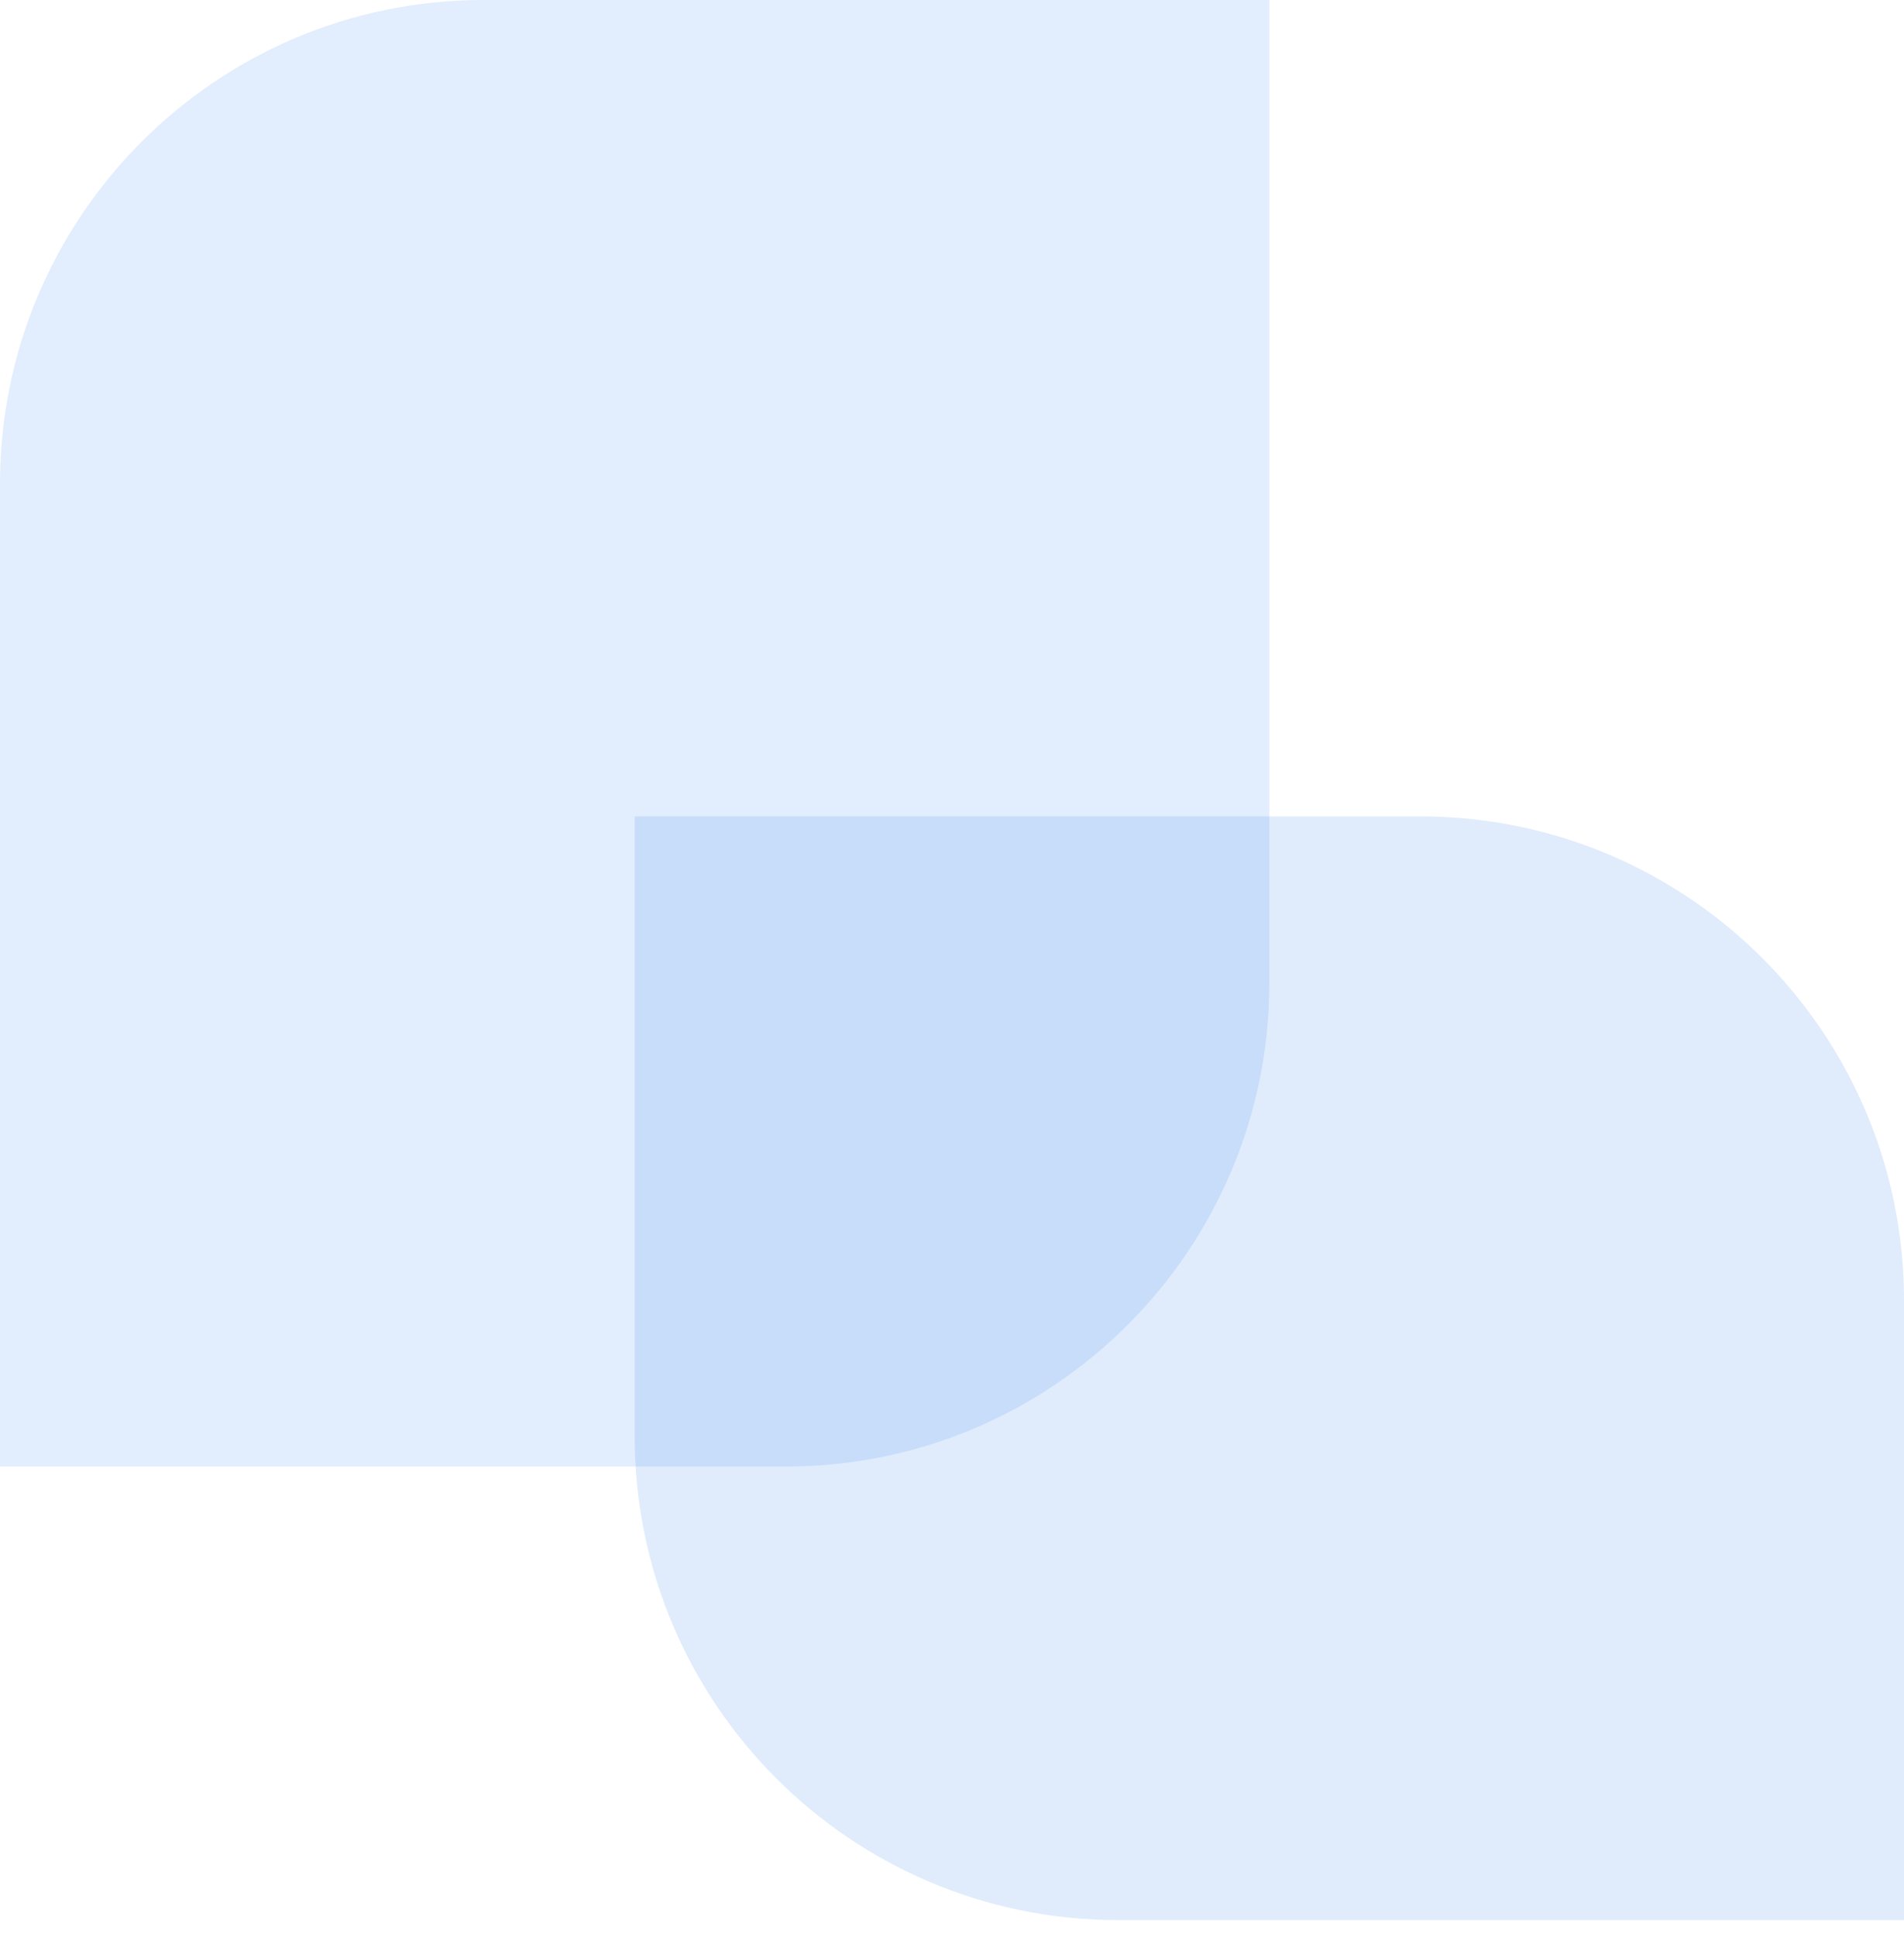
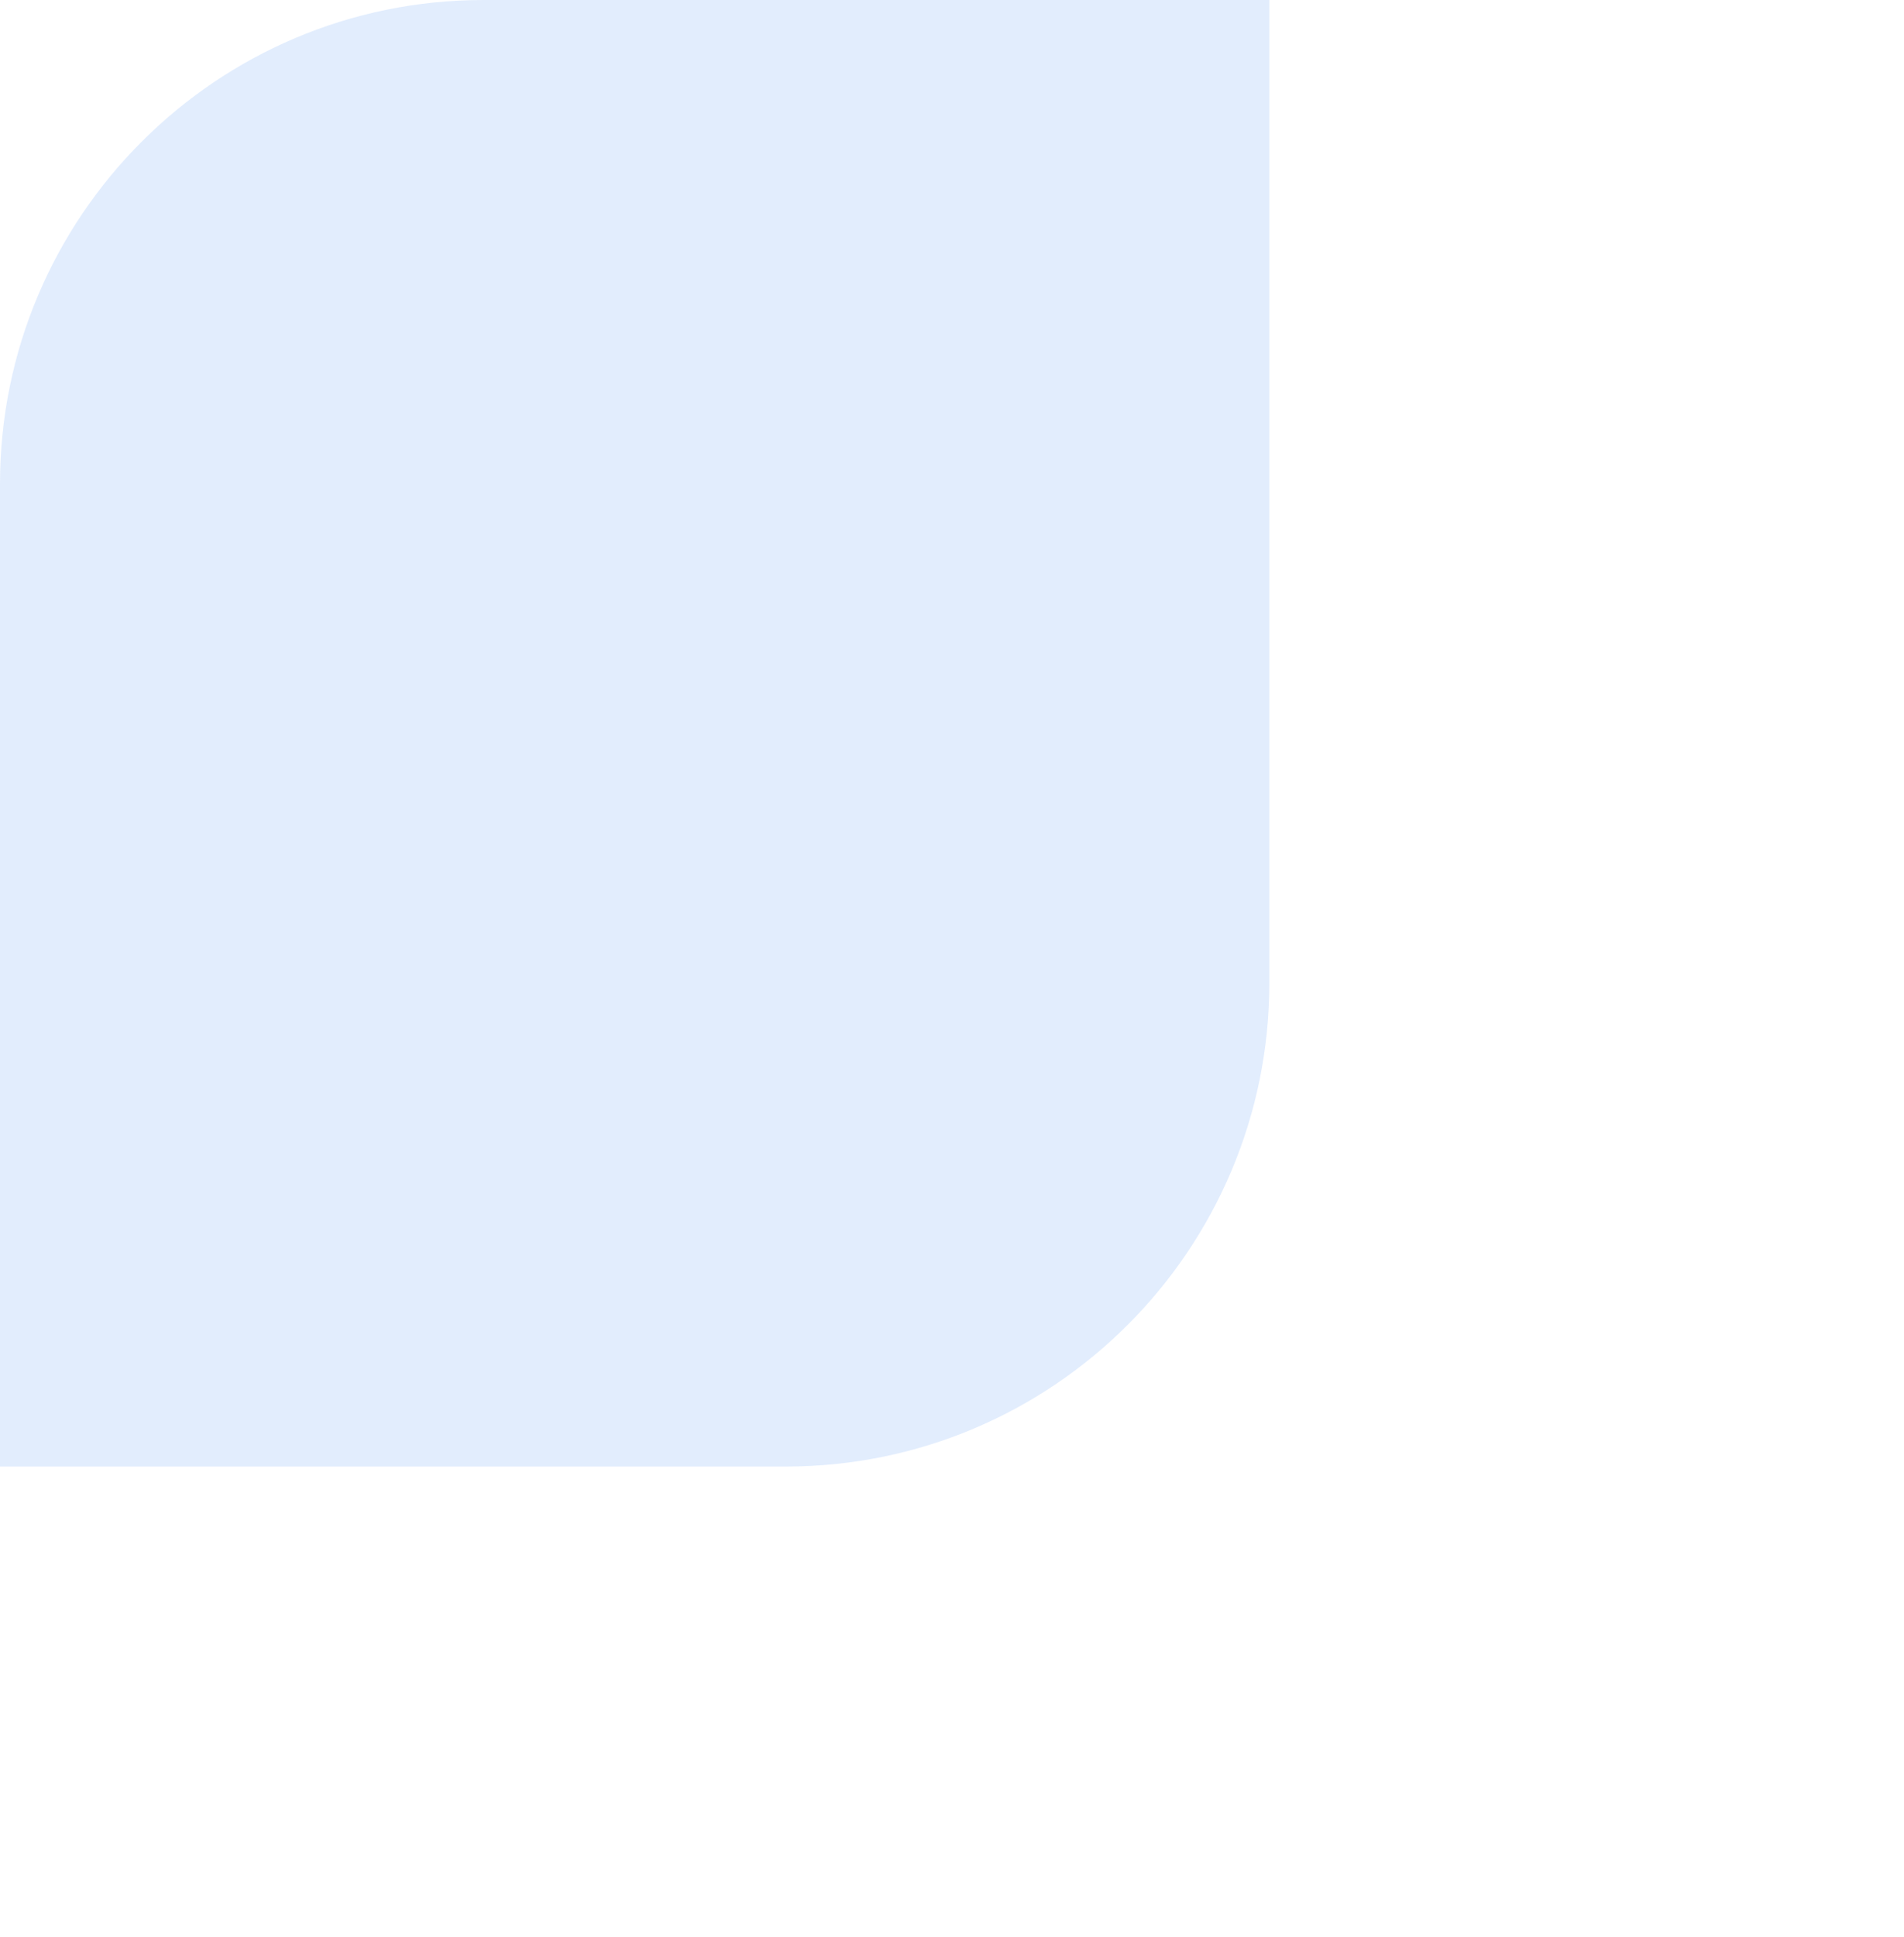
<svg xmlns="http://www.w3.org/2000/svg" width="59" height="60" fill="none">
  <path d="M0 45.42V14.985C0 6.71 6.709 0 14.984 0h24.35v30.436c0 8.276-6.71 14.985-14.985 14.985H0z" fill="#2F80ED" fill-opacity=".14" />
-   <path d="M59 59.468H34.65c-8.275 0-14.983-6.708-14.983-14.984V25.286h24.349C52.29 25.286 59 31.995 59 40.27v19.198z" fill="#2F80ED" fill-opacity=".15" />
</svg>